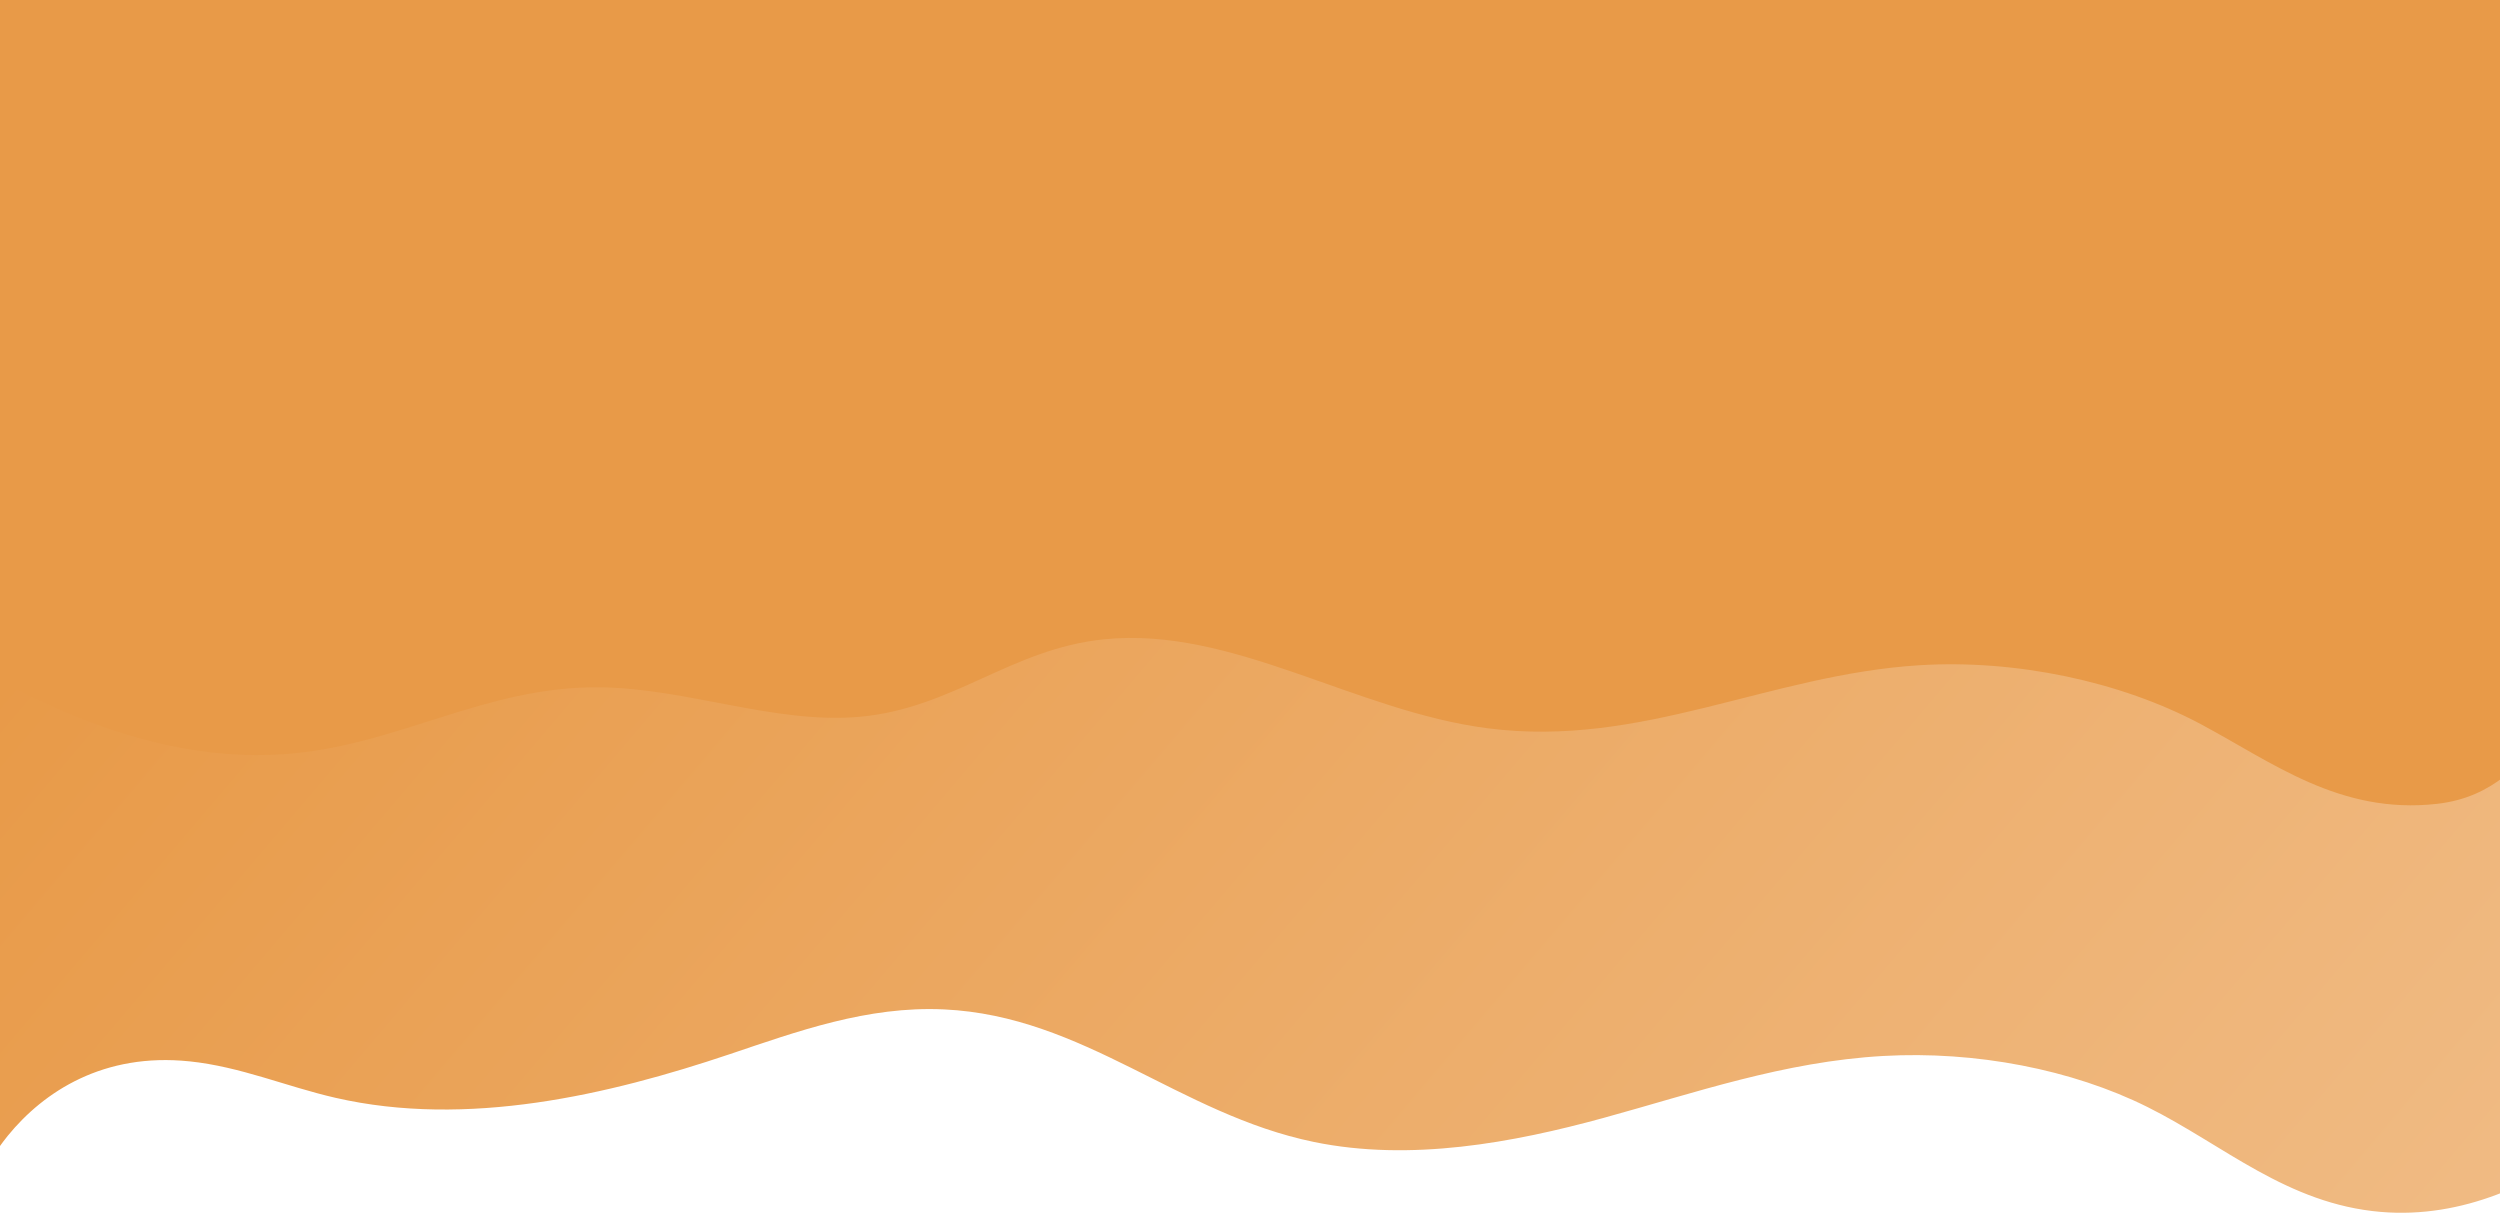
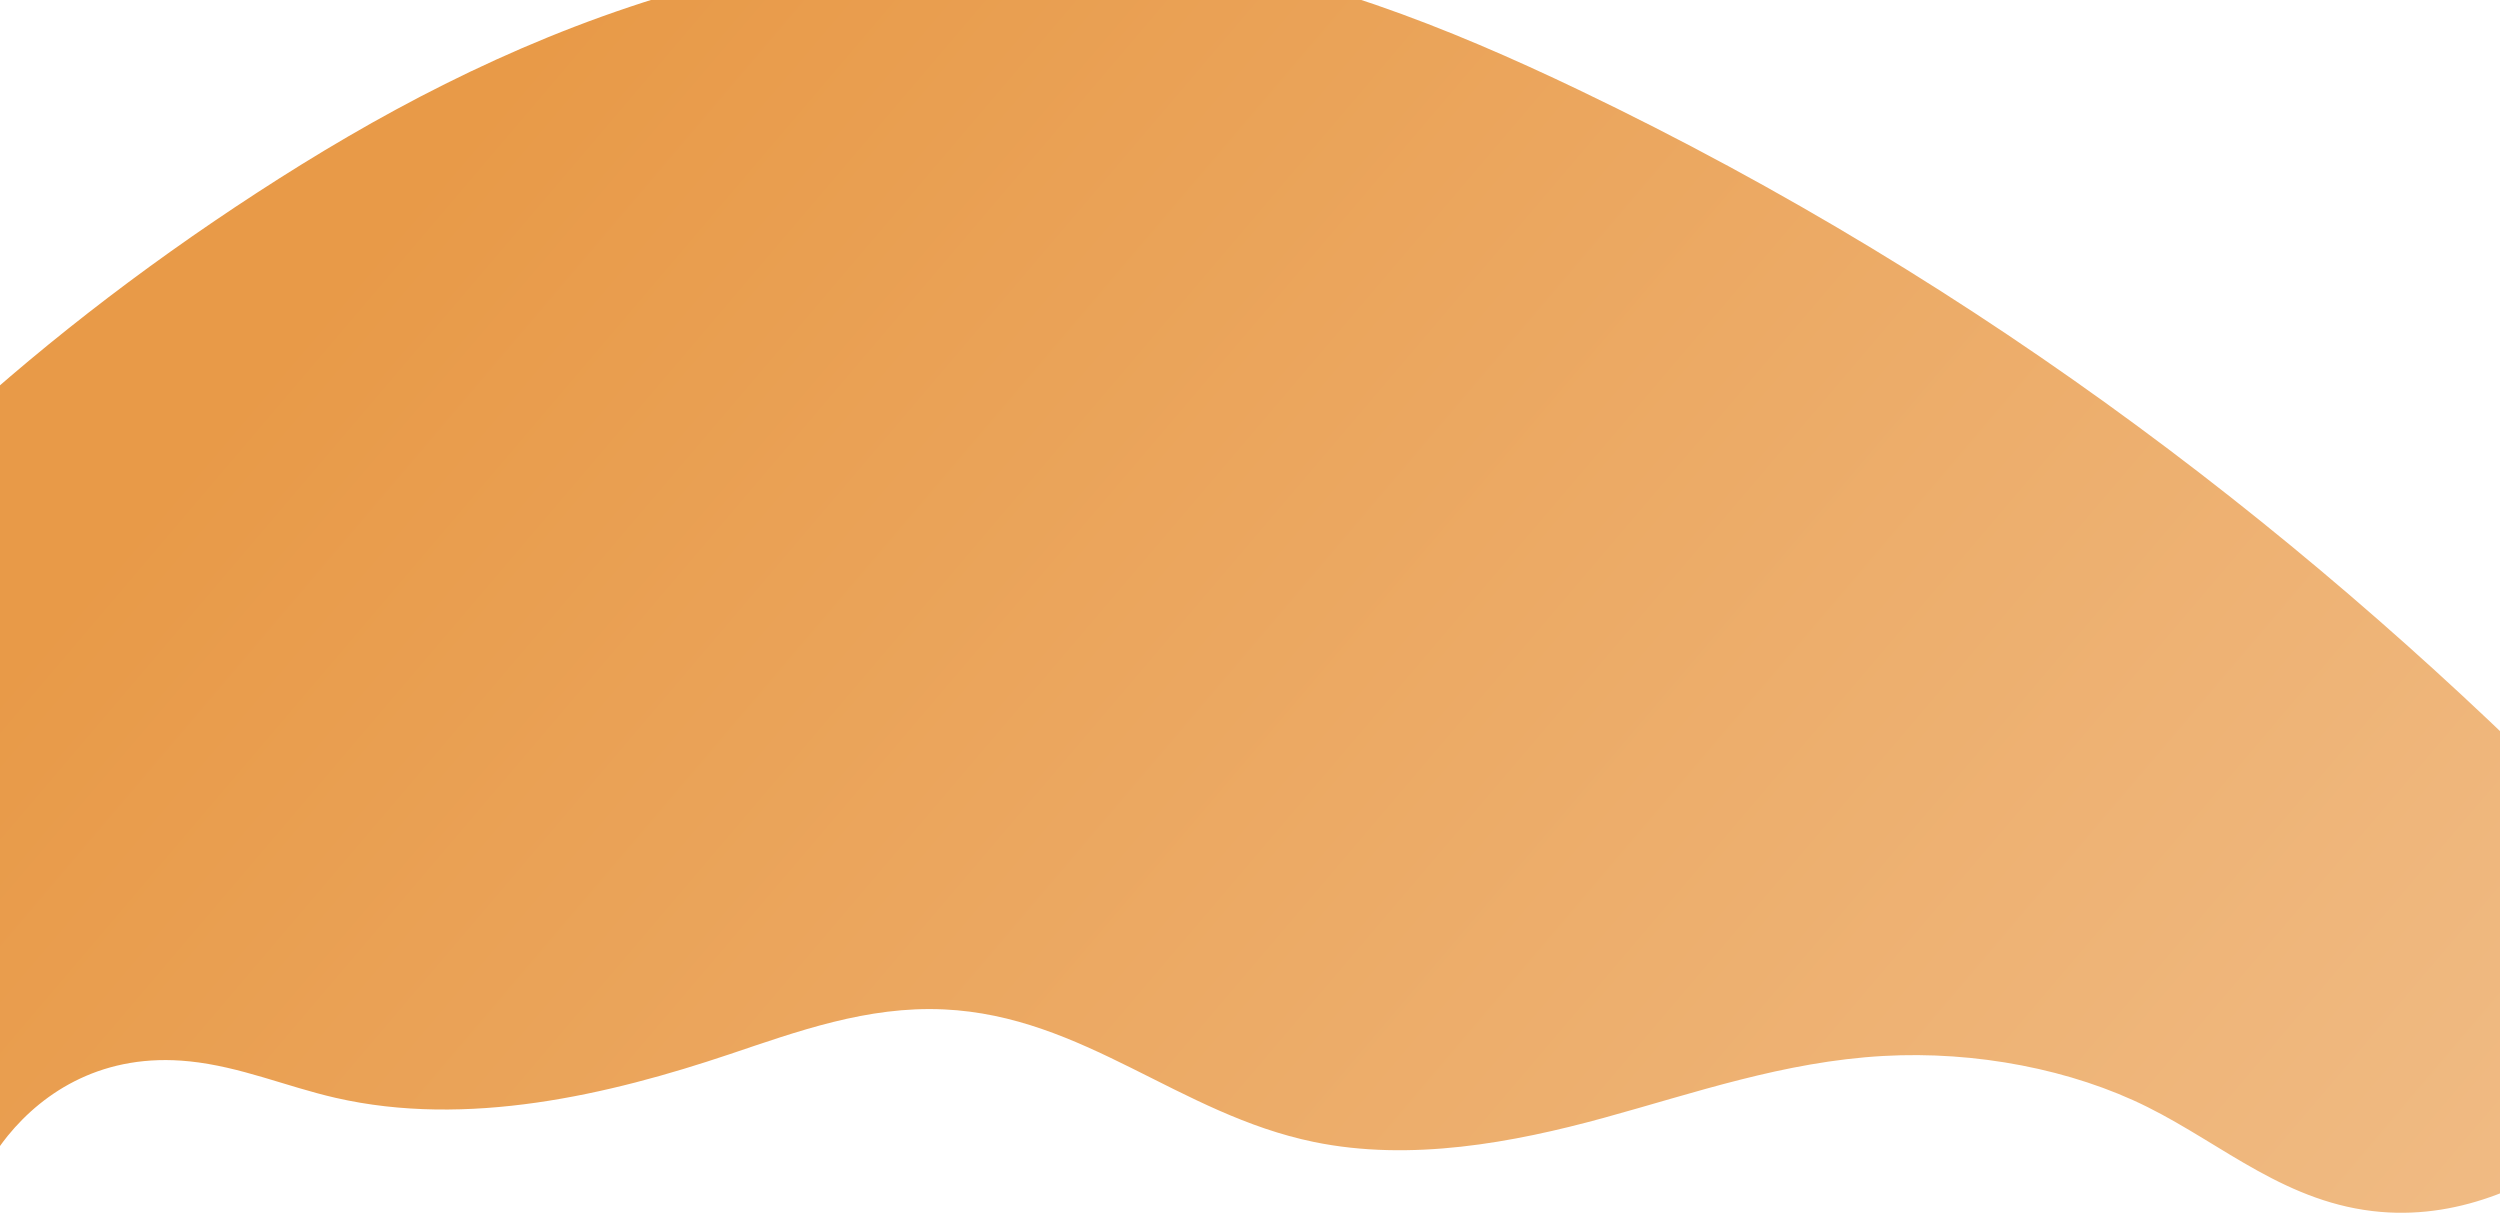
<svg xmlns="http://www.w3.org/2000/svg" width="1920" height="934.63" viewBox="0 0 1920 934.63">
  <defs>
    <clipPath id="clip-path">
      <rect id="Rectangle_4263" data-name="Rectangle 4263" width="1920" height="934.63" transform="translate(0 2032)" fill="#fff" stroke="#707070" stroke-width="1" />
    </clipPath>
    <linearGradient id="linear-gradient" x1="-0.002" y1="0.5" x2="0.911" y2="0.5" gradientUnits="objectBoundingBox">
      <stop offset="0" stop-color="#f0bb84" />
      <stop offset="1" stop-color="#e89a48" />
    </linearGradient>
    <filter id="Path_11783" x="-384.668" y="-530.273" width="2528.9" height="2487.294" filterUnits="userSpaceOnUse">
      <feOffset dx="-2" dy="-4" input="SourceAlpha" />
      <feGaussianBlur stdDeviation="7" result="blur" />
      <feFlood flood-opacity="0.451" />
      <feComposite operator="in" in2="blur" />
      <feComposite in="SourceGraphic" />
    </filter>
    <filter id="Path_11784" x="-402.545" y="-1057.942" width="2657.203" height="2551.222" filterUnits="userSpaceOnUse">
      <feOffset dx="-2" dy="-4" input="SourceAlpha" />
      <feGaussianBlur stdDeviation="7" result="blur-2" />
      <feFlood flood-opacity="0.451" />
      <feComposite operator="in" in2="blur-2" />
      <feComposite in="SourceGraphic" />
    </filter>
  </defs>
  <g id="Mask_Group_713" data-name="Mask Group 713" transform="translate(0 -2032)" clip-path="url(#clip-path)">
    <g id="OBJECT" transform="translate(1371.584 3728.757) rotate(-150)">
      <g id="Group_10581" data-name="Group 10581">
        <g id="Group_10580" data-name="Group 10580" transform="translate(0 0)">
          <g transform="matrix(-0.87, 0.5, -0.5, -0.87, 2036.2, 783.64)" filter="url(#Path_11783)">
            <path id="Path_11783-2" data-name="Path 11783" d="M1224.221-11.156c-32.641,21.932-69.044,32.595-103.48,50.071-92.2,46.781-158.97,135.564-210.015,218.615-28.464,46.3-57.05,95.855-103.962,131.4C721.423,453.6,617.556,442.469,524.725,492.3c-66.3,35.582-117.1,96.9-158.238,156.077-41.166,59.18-78.208,121.3-133.7,173.188C181.145,869.844,115.47,906.135,52.72,921.027c-63.473,15.072-129.369,11.479-188.3,52.692-51.891,36.292-77.328,93.89-88.64,143.576-12.774,56.076-12.88,112.942,20.215,146.463,29.769,30.152,81.734,37.212,132.12,42.185,297.88,29.454,620.258,18.905,956.487-66.508,106.621-27.1,217.117-62.933,318.544-127.174,109.576-69.376,201.09-167.849,267.008-269.75,65.942-101.9,108.064-207.58,139.891-310.985,63.31-205.7,87.976-407.078,72.559-592.341-5.025-60.281-15.55-121.355-58.994-156.925-32.856-26.906-81.172-35.976-131.381-38.929-41.463-2.451-122.116-14.552-169.073,18.017-41.424,28.731-29.142,64.877-28.773,94.79.526,43.837-15.574,96.011-70.156,132.685Z" transform="matrix(-0.77, -0.64, 0.64, -0.77, 1098.39, 1590.93)" fill="url(#linear-gradient)" />
          </g>
        </g>
        <g transform="matrix(-0.87, 0.5, -0.5, -0.87, 2036.2, 783.64)" filter="url(#Path_11784)">
-           <path id="Path_11784-2" data-name="Path 11784" d="M47.946,714.418c68.937-9.84,143.45-43.57,199.938-90.509C336.576,550.2,381.672,447.582,485.622,390.348c89.76-49.424,203.335-52.226,276.557-118.049,53.207-47.831,61.942-110.763,115.909-158.146C926.446,71.7,997.082,53.941,1050.867,15.7c72.466-51.522,98.526-127.878,165.191-184.11,90.478-76.321,219.426-89.3,325.186-89.791,78.926-.35,159.375,2.267,215.985,31.937,54.752,28.68,81.576,79.738,103.939,130.863,22.011,50.313,41.234,103.8,29.773,165.437-13.847,74.49-70.9,152.714-132.136,225.835-181.689,216.982-414.963,418.248-676.681,583.813-109.425,69.224-224.817,132.787-344.814,178.3-219.592,83.292-387.827,287.19-589.079,278.318C76.7,1333.154-48.619,1140.252-99.3,1110.992c-85.537-49.371-89.061-147.58-72.153-243.861,5.438-30.934,4.824-65.032,37.955-95.459,54.912-50.432,120.141-48.517,181.428-57.267Z" transform="matrix(-0.81, -0.59, 0.59, -0.81, 1304.81, 1161.85)" fill="#e89a48" />
-         </g>
+           </g>
      </g>
    </g>
  </g>
</svg>